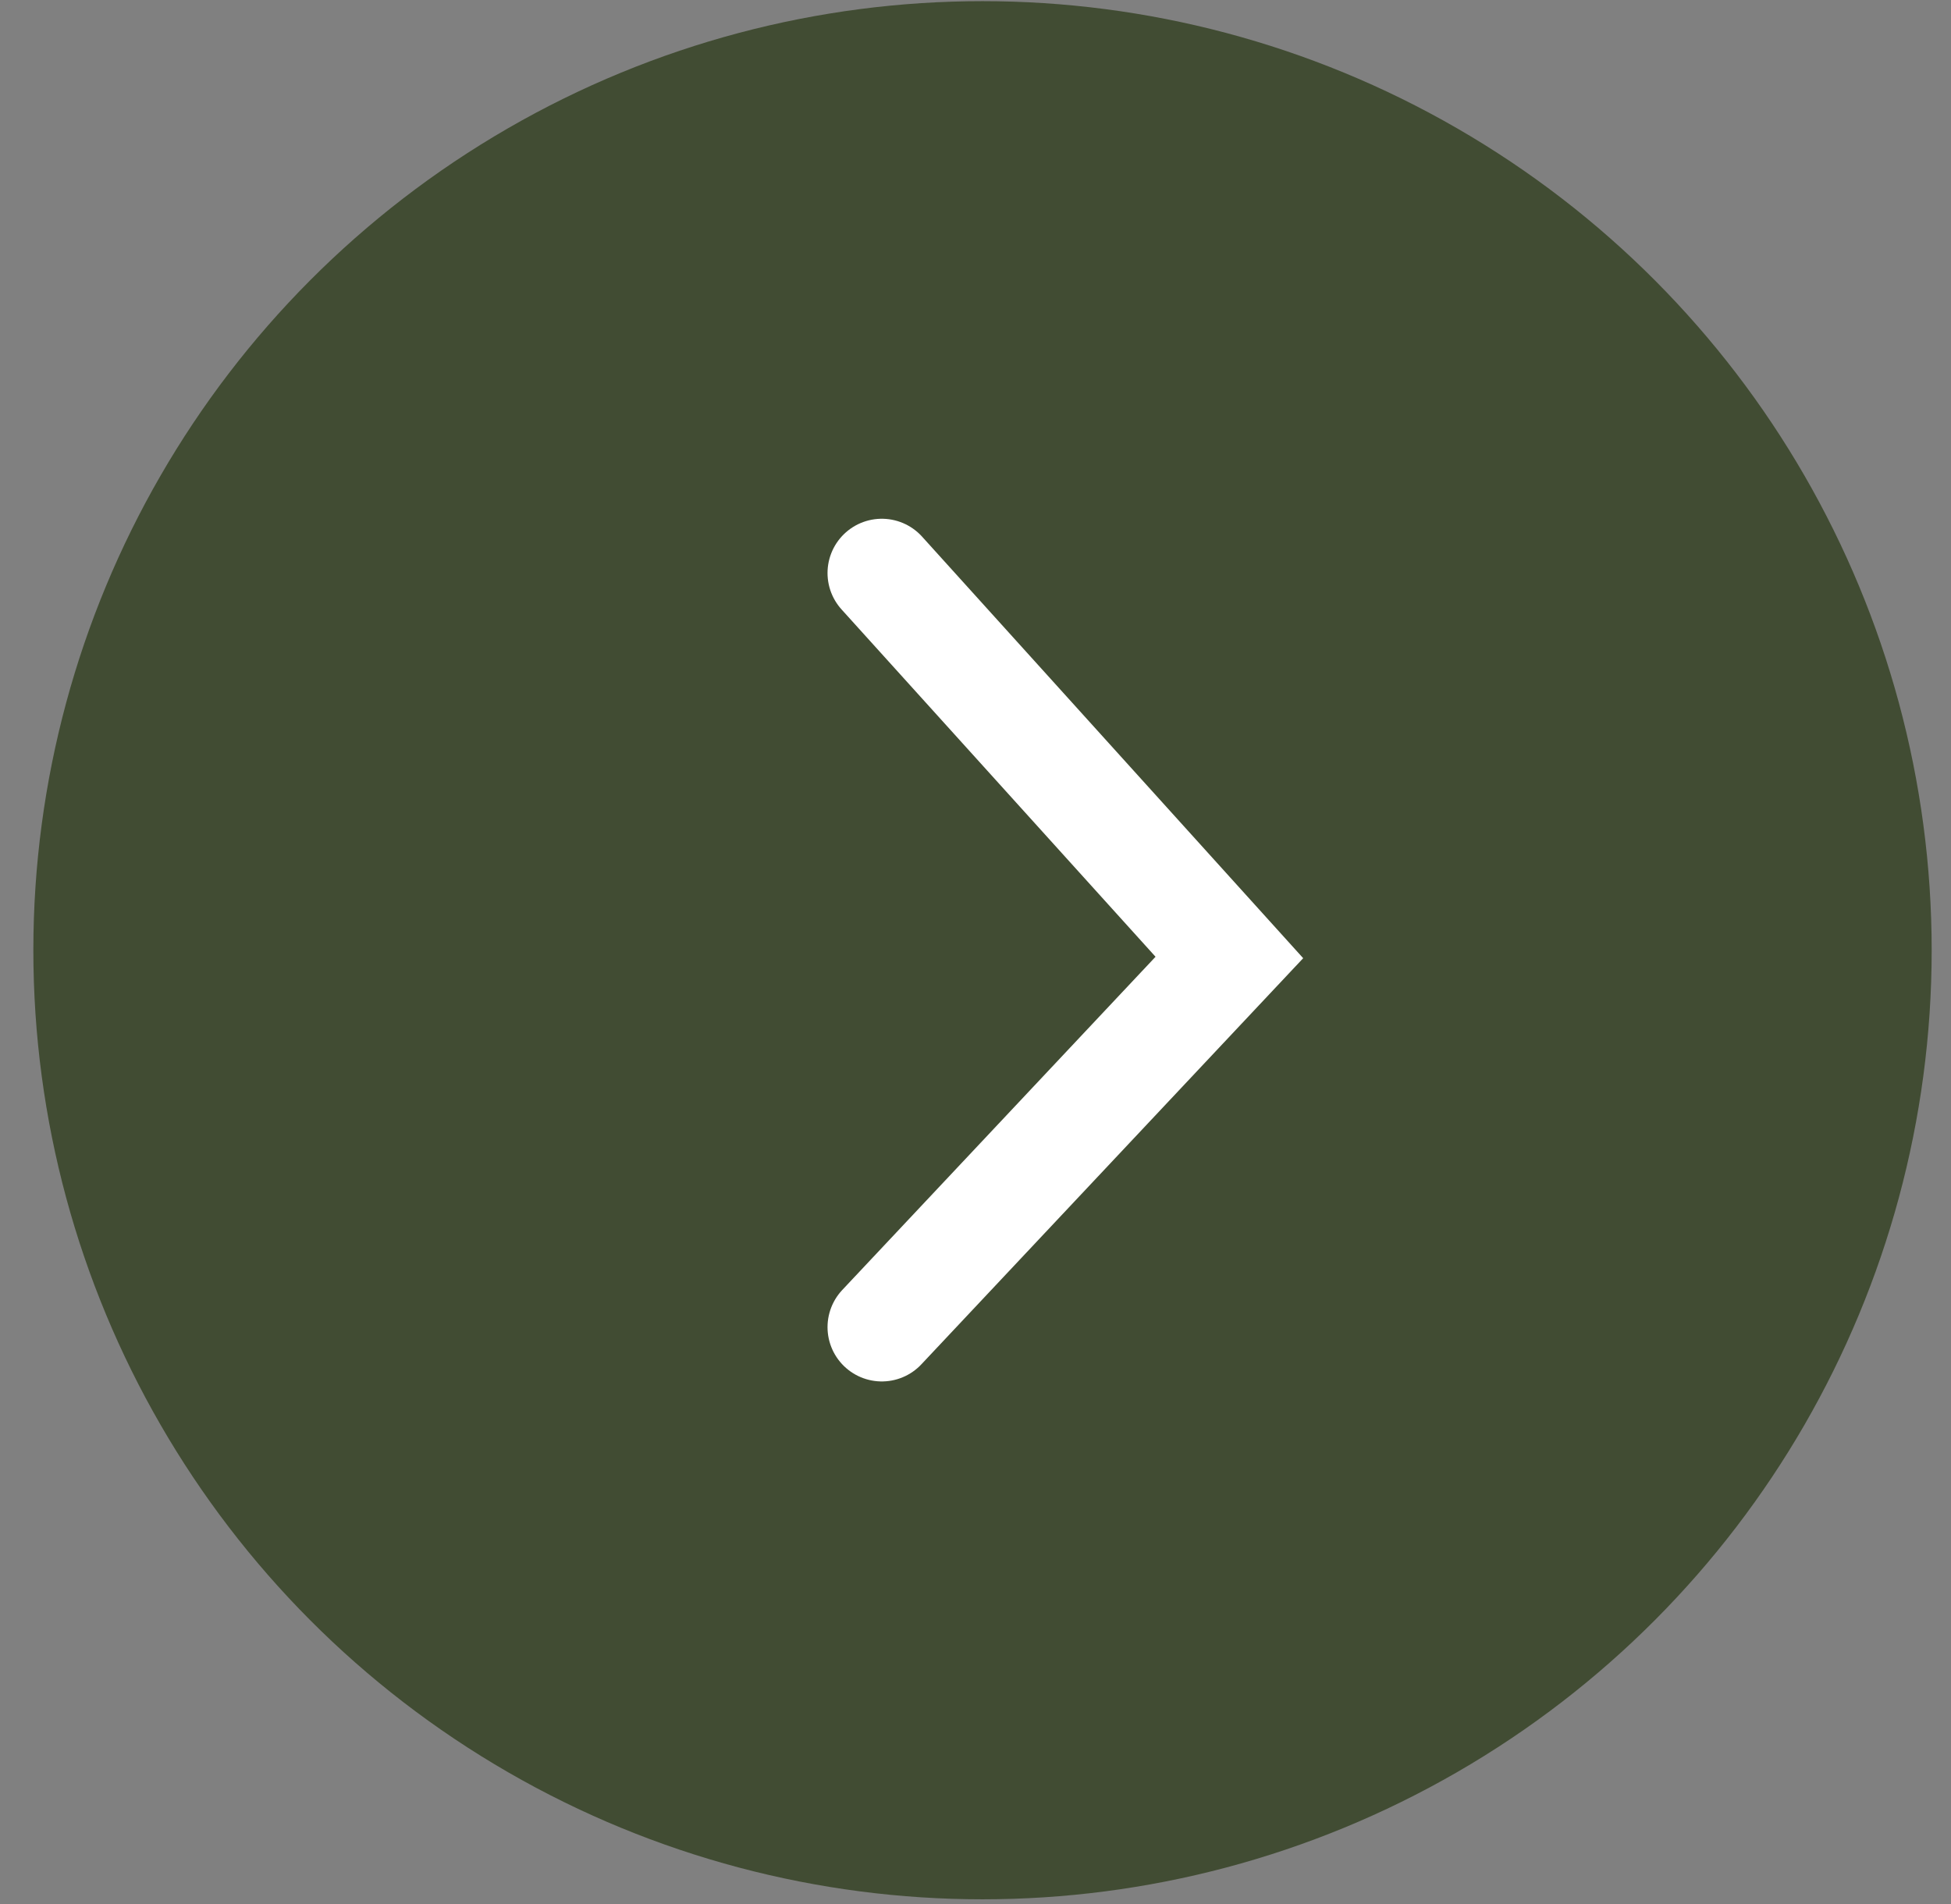
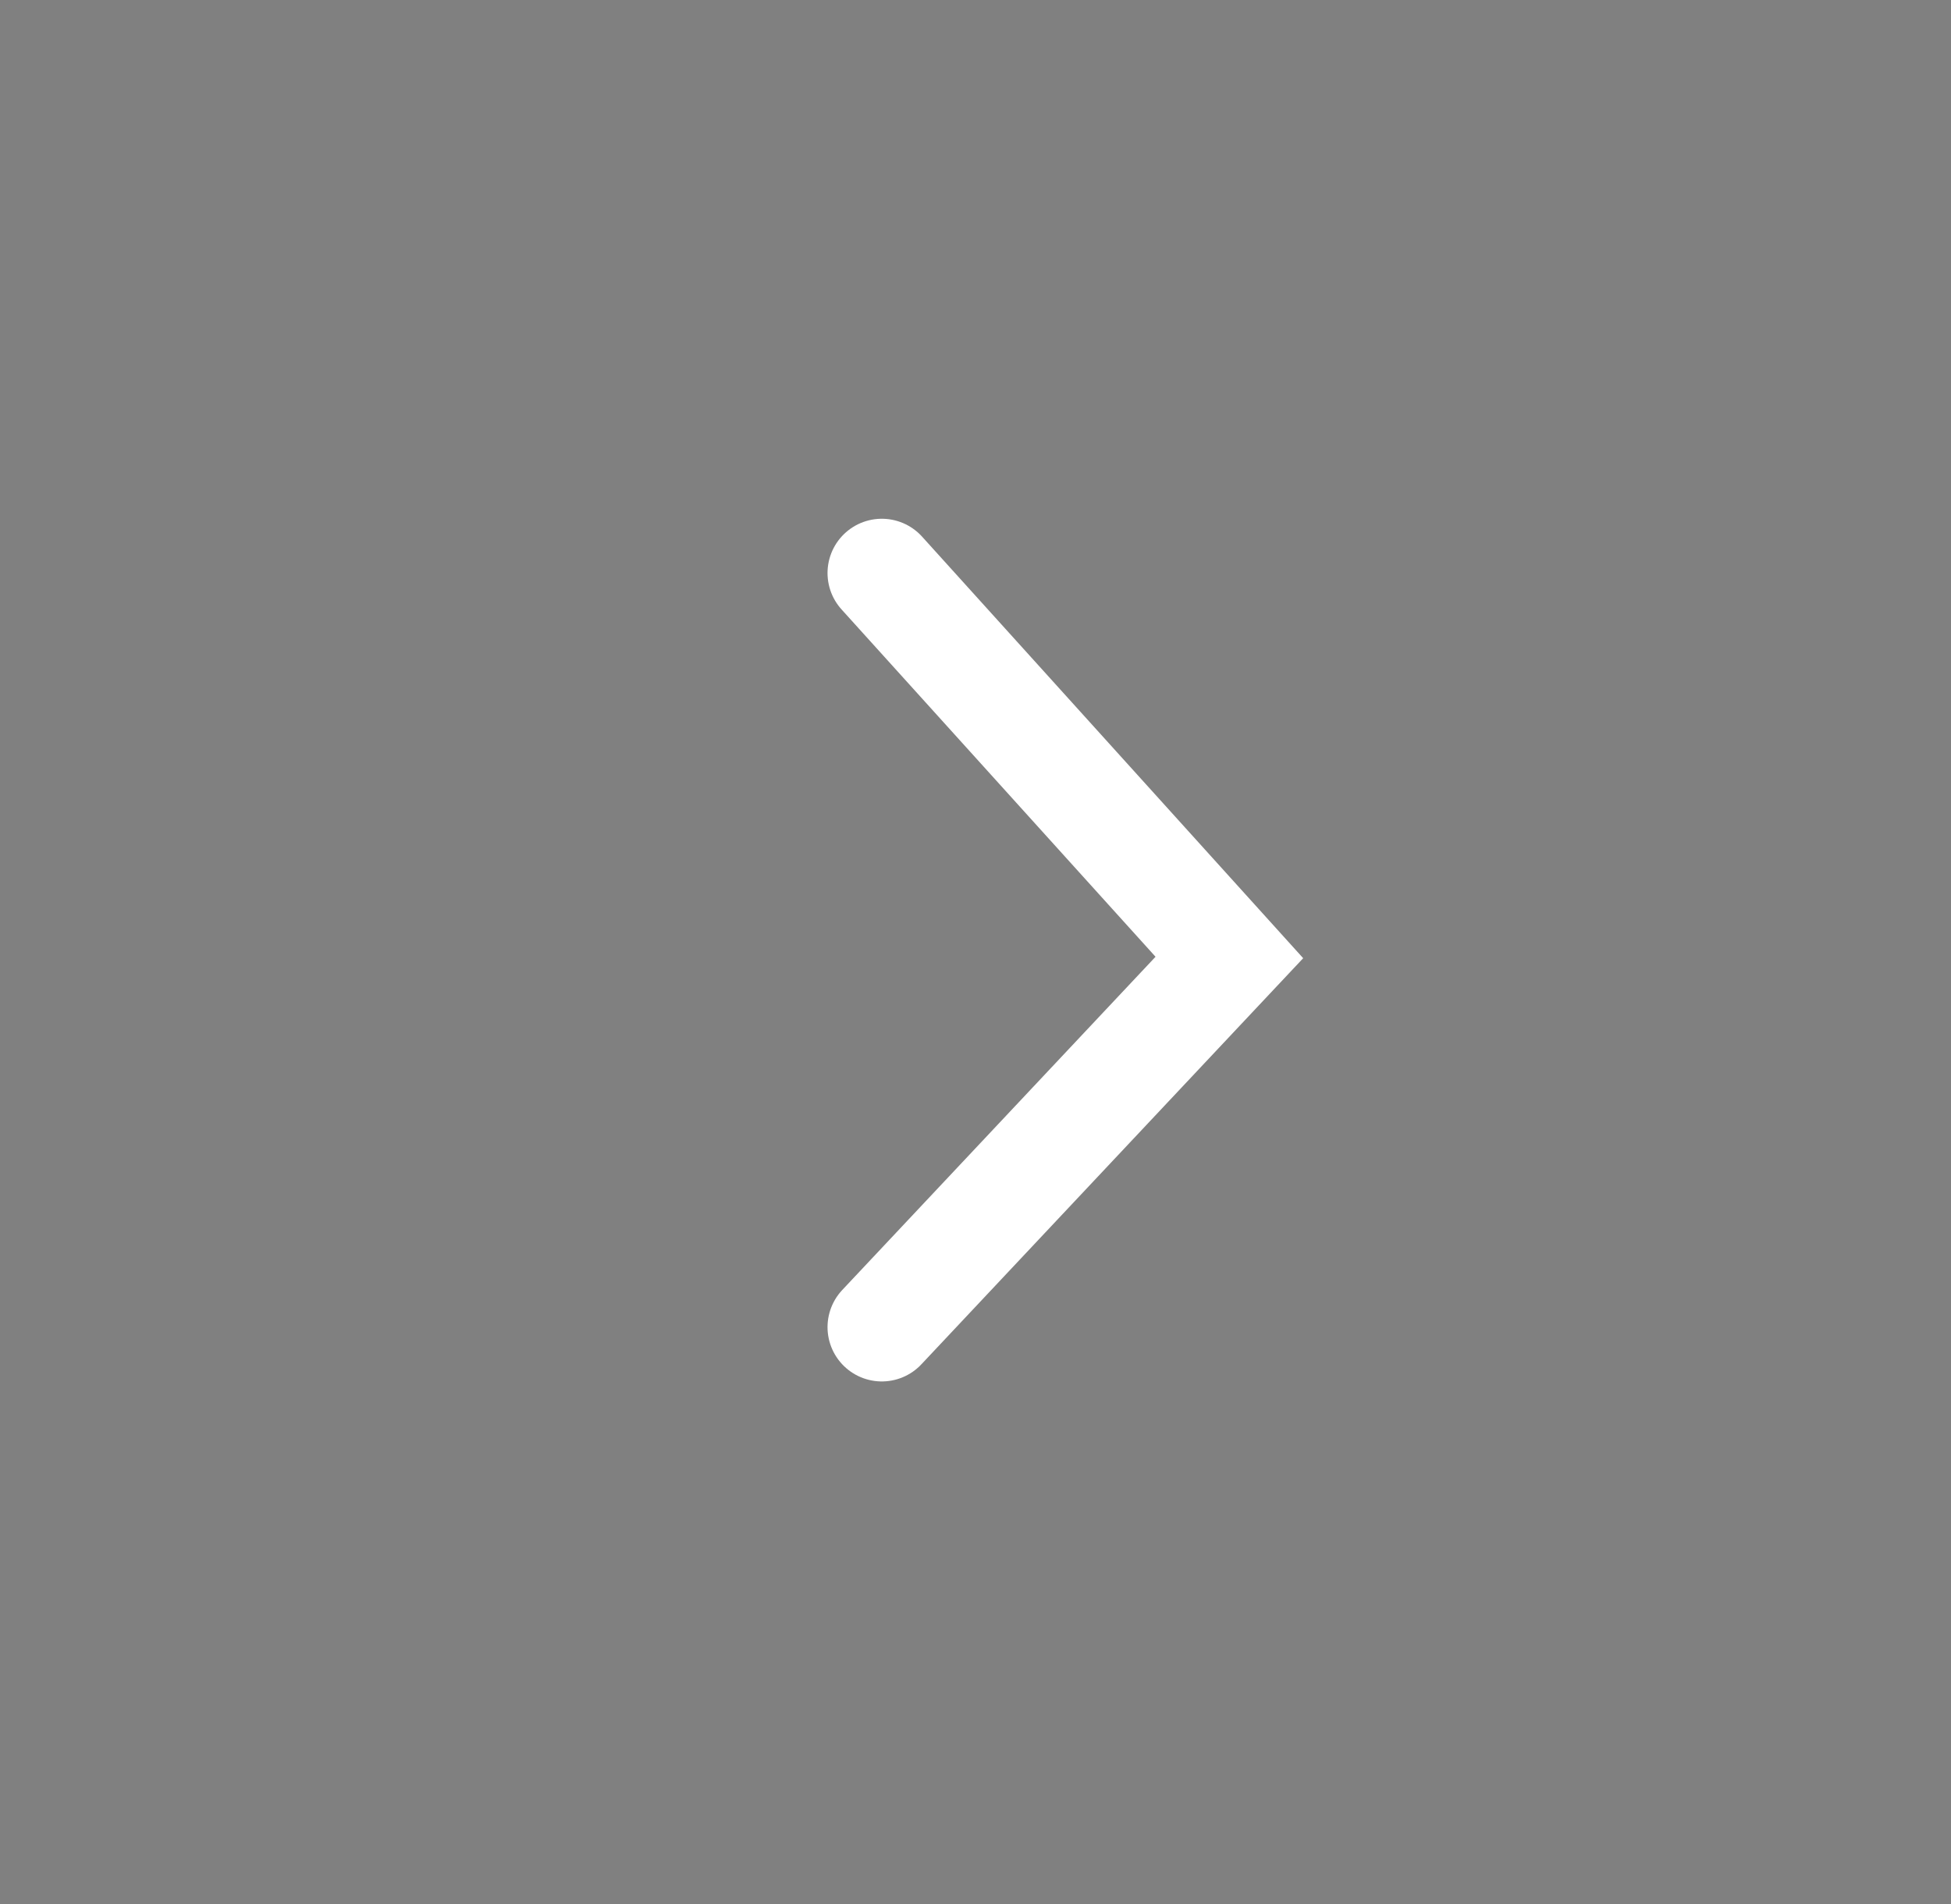
<svg xmlns="http://www.w3.org/2000/svg" width="42" height="41" viewBox="0 0 42 41" fill="none">
  <rect x="0" y="0" width="42" height="41" fill="#808080" stroke="none" />
-   <circle cx="20.433" cy="20.433" r="20.433" transform="matrix(-1 0 0 1 41.584 0.025)" fill="#414C33" />
  <path d="M18.983 12.337L26.465 20.614L18.983 28.573" stroke="white" stroke-width="2.337" stroke-linecap="round" />
</svg>